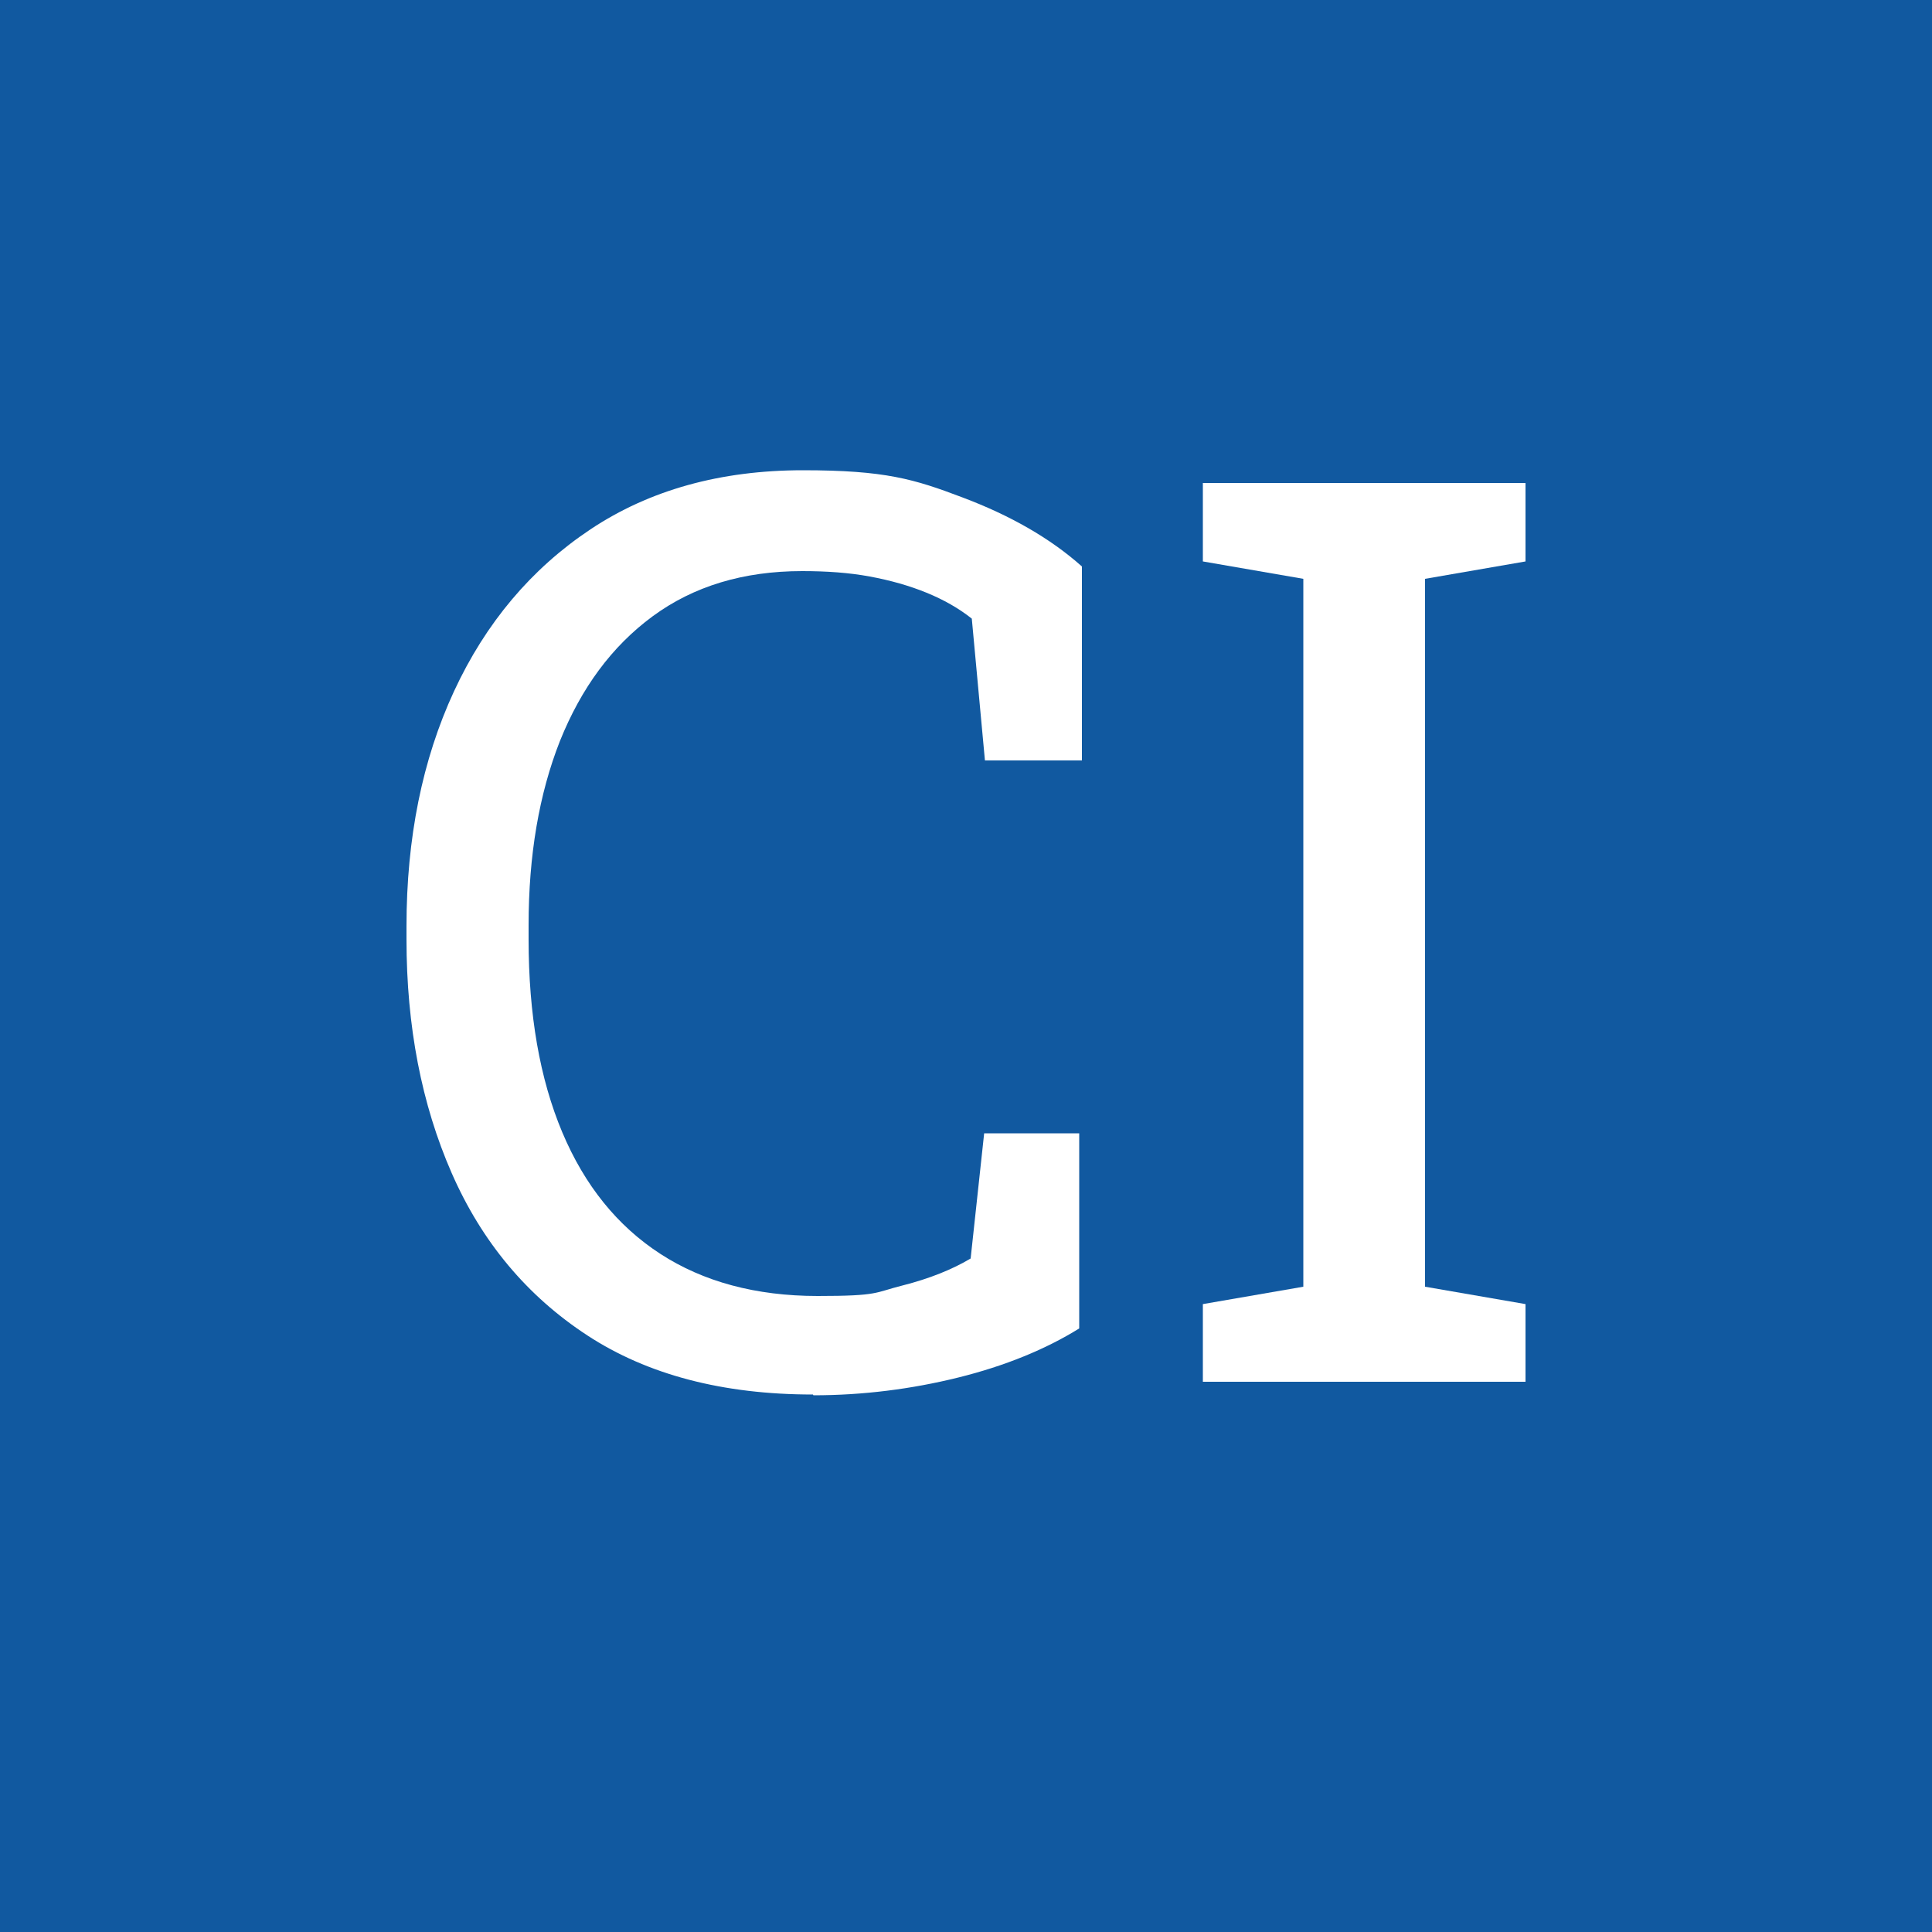
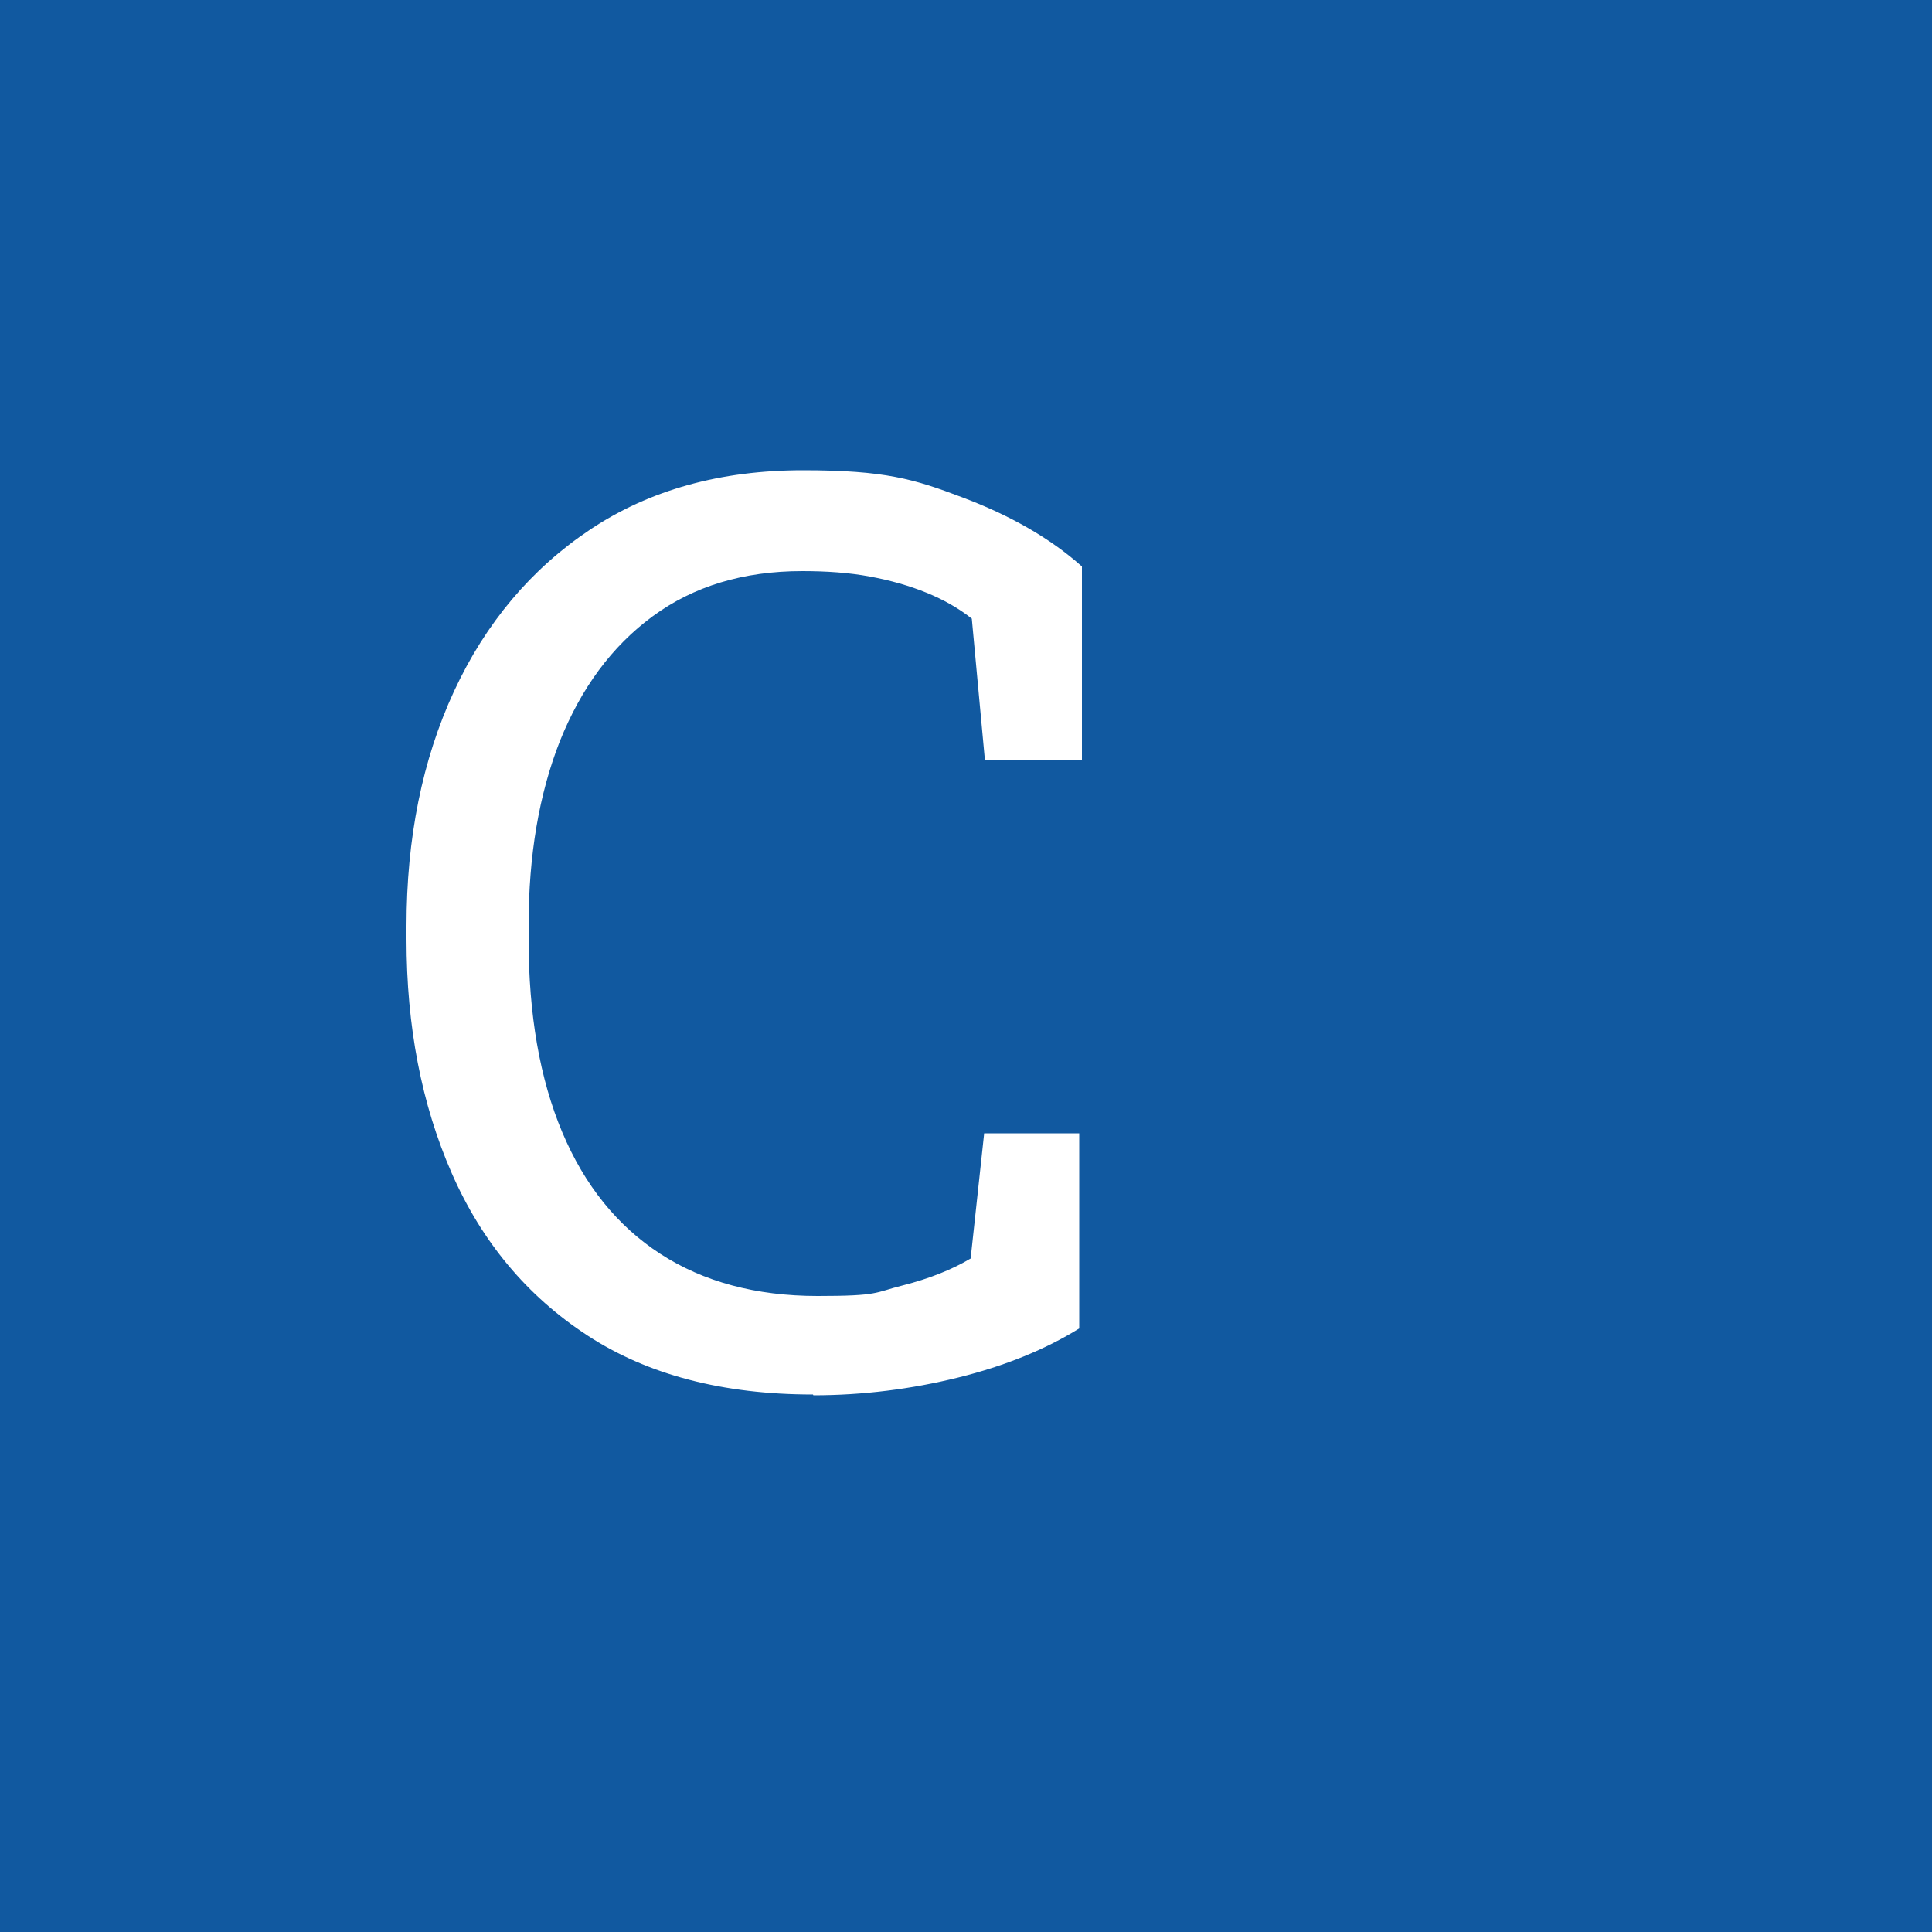
<svg xmlns="http://www.w3.org/2000/svg" id="Ebene_1" version="1.1" viewBox="0 0 500 500">
  <rect width="500" height="500" fill="#1159a0" />
  <g>
    <path d="M210.4,360.9c-23.3,0-42.8-5.1-58.4-15.3-15.6-10.2-27.3-24.2-35.1-42-7.8-17.8-11.7-38-11.7-60.5v-3.4c0-22.8,4.1-43.1,12.3-60.8,8.2-17.7,20-31.7,35.3-41.9s33.7-15.3,55-15.3,28.8,2.3,41.2,7c12.5,4.7,22.8,10.6,31,17.9v50.2h-25.1l-3.4-36.7c-3.4-2.7-7.3-4.9-11.7-6.7-4.4-1.8-9.3-3.2-14.7-4.2-5.4-1-11.2-1.4-17.5-1.4-15.2,0-28.1,3.9-38.7,11.7s-18.5,18.6-24,32.3c-5.4,13.7-8.1,29.6-8.1,47.6v3.7c0,19.5,2.9,36.1,8.7,49.9,5.8,13.8,14.3,24.3,25.4,31.5,11.1,7.2,24.7,10.9,40.7,10.9s14.7-.9,21.9-2.7c7.1-1.8,13-4.2,17.7-7l3.5-32.4h24.6v50.5c-8.7,5.4-19.2,9.7-31.3,12.7s-24.7,4.6-37.5,4.6Z" fill="#fff" />
-     <path d="M311.3,357.6v-20.1l26-4.5v-183.2l-26-4.5v-20.3h83.5v20.3l-26,4.5v183.2l26,4.5v20.1h-83.5Z" fill="#fff" />
  </g>
</svg>